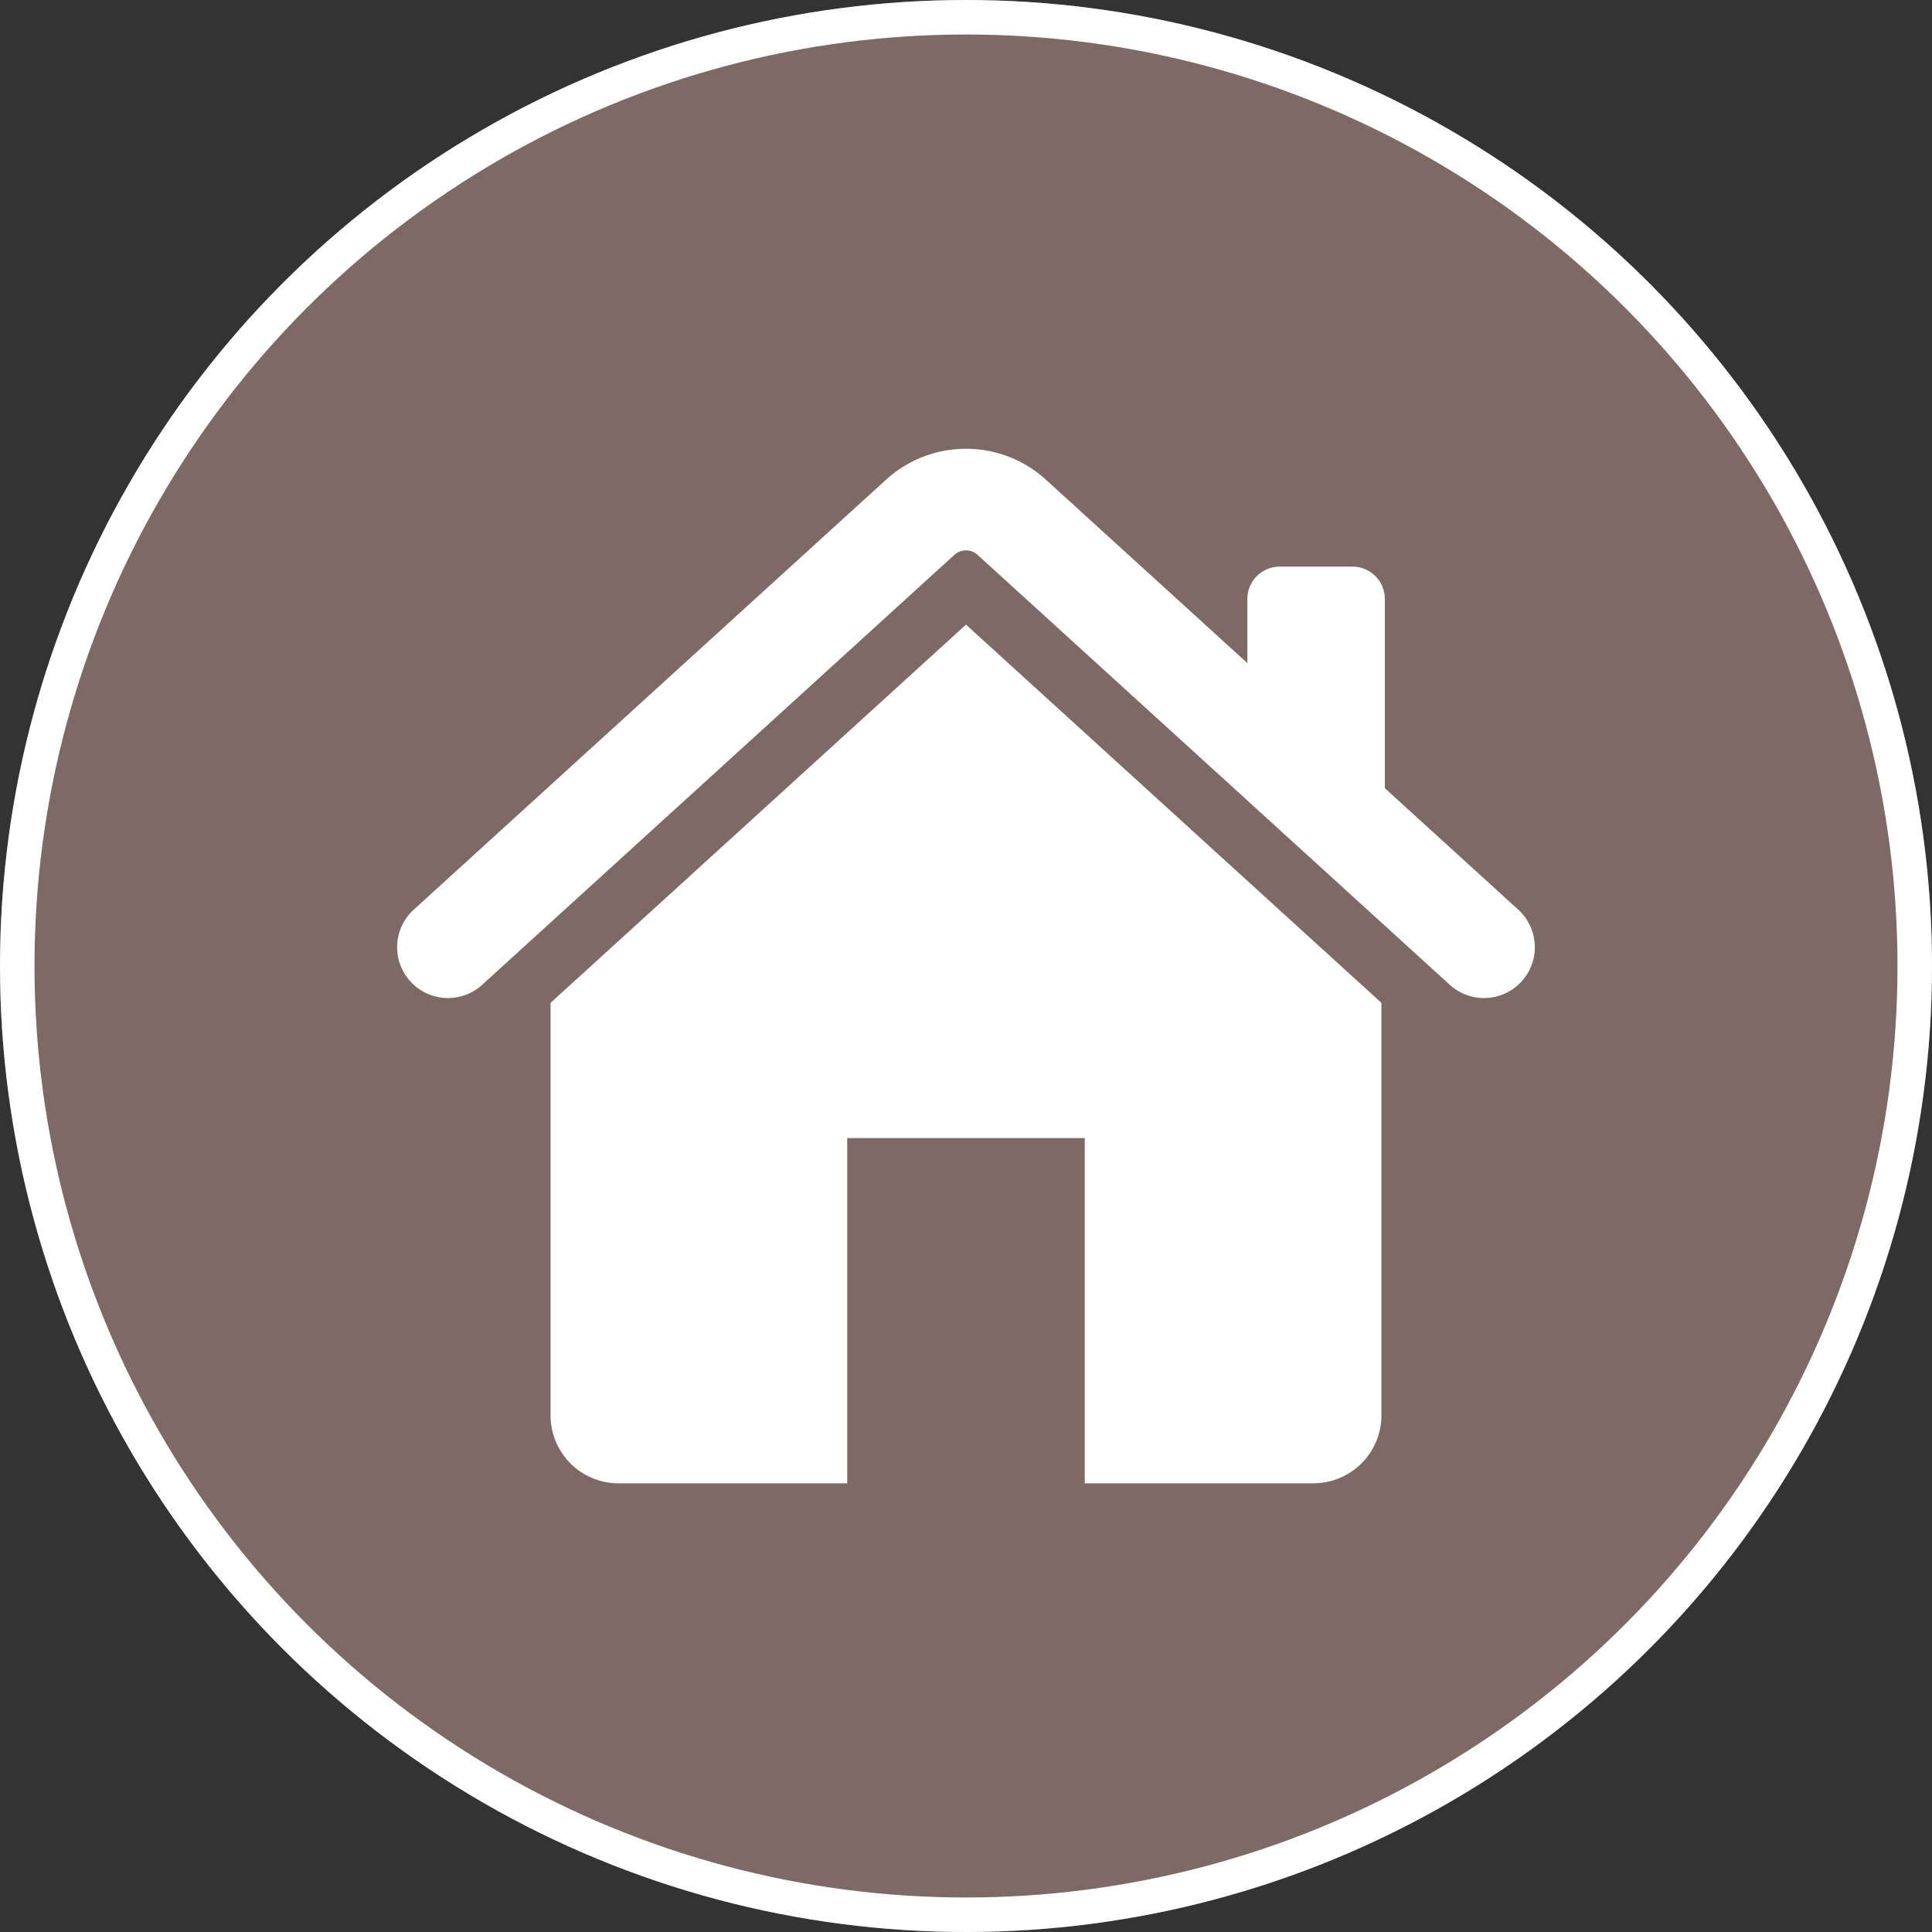
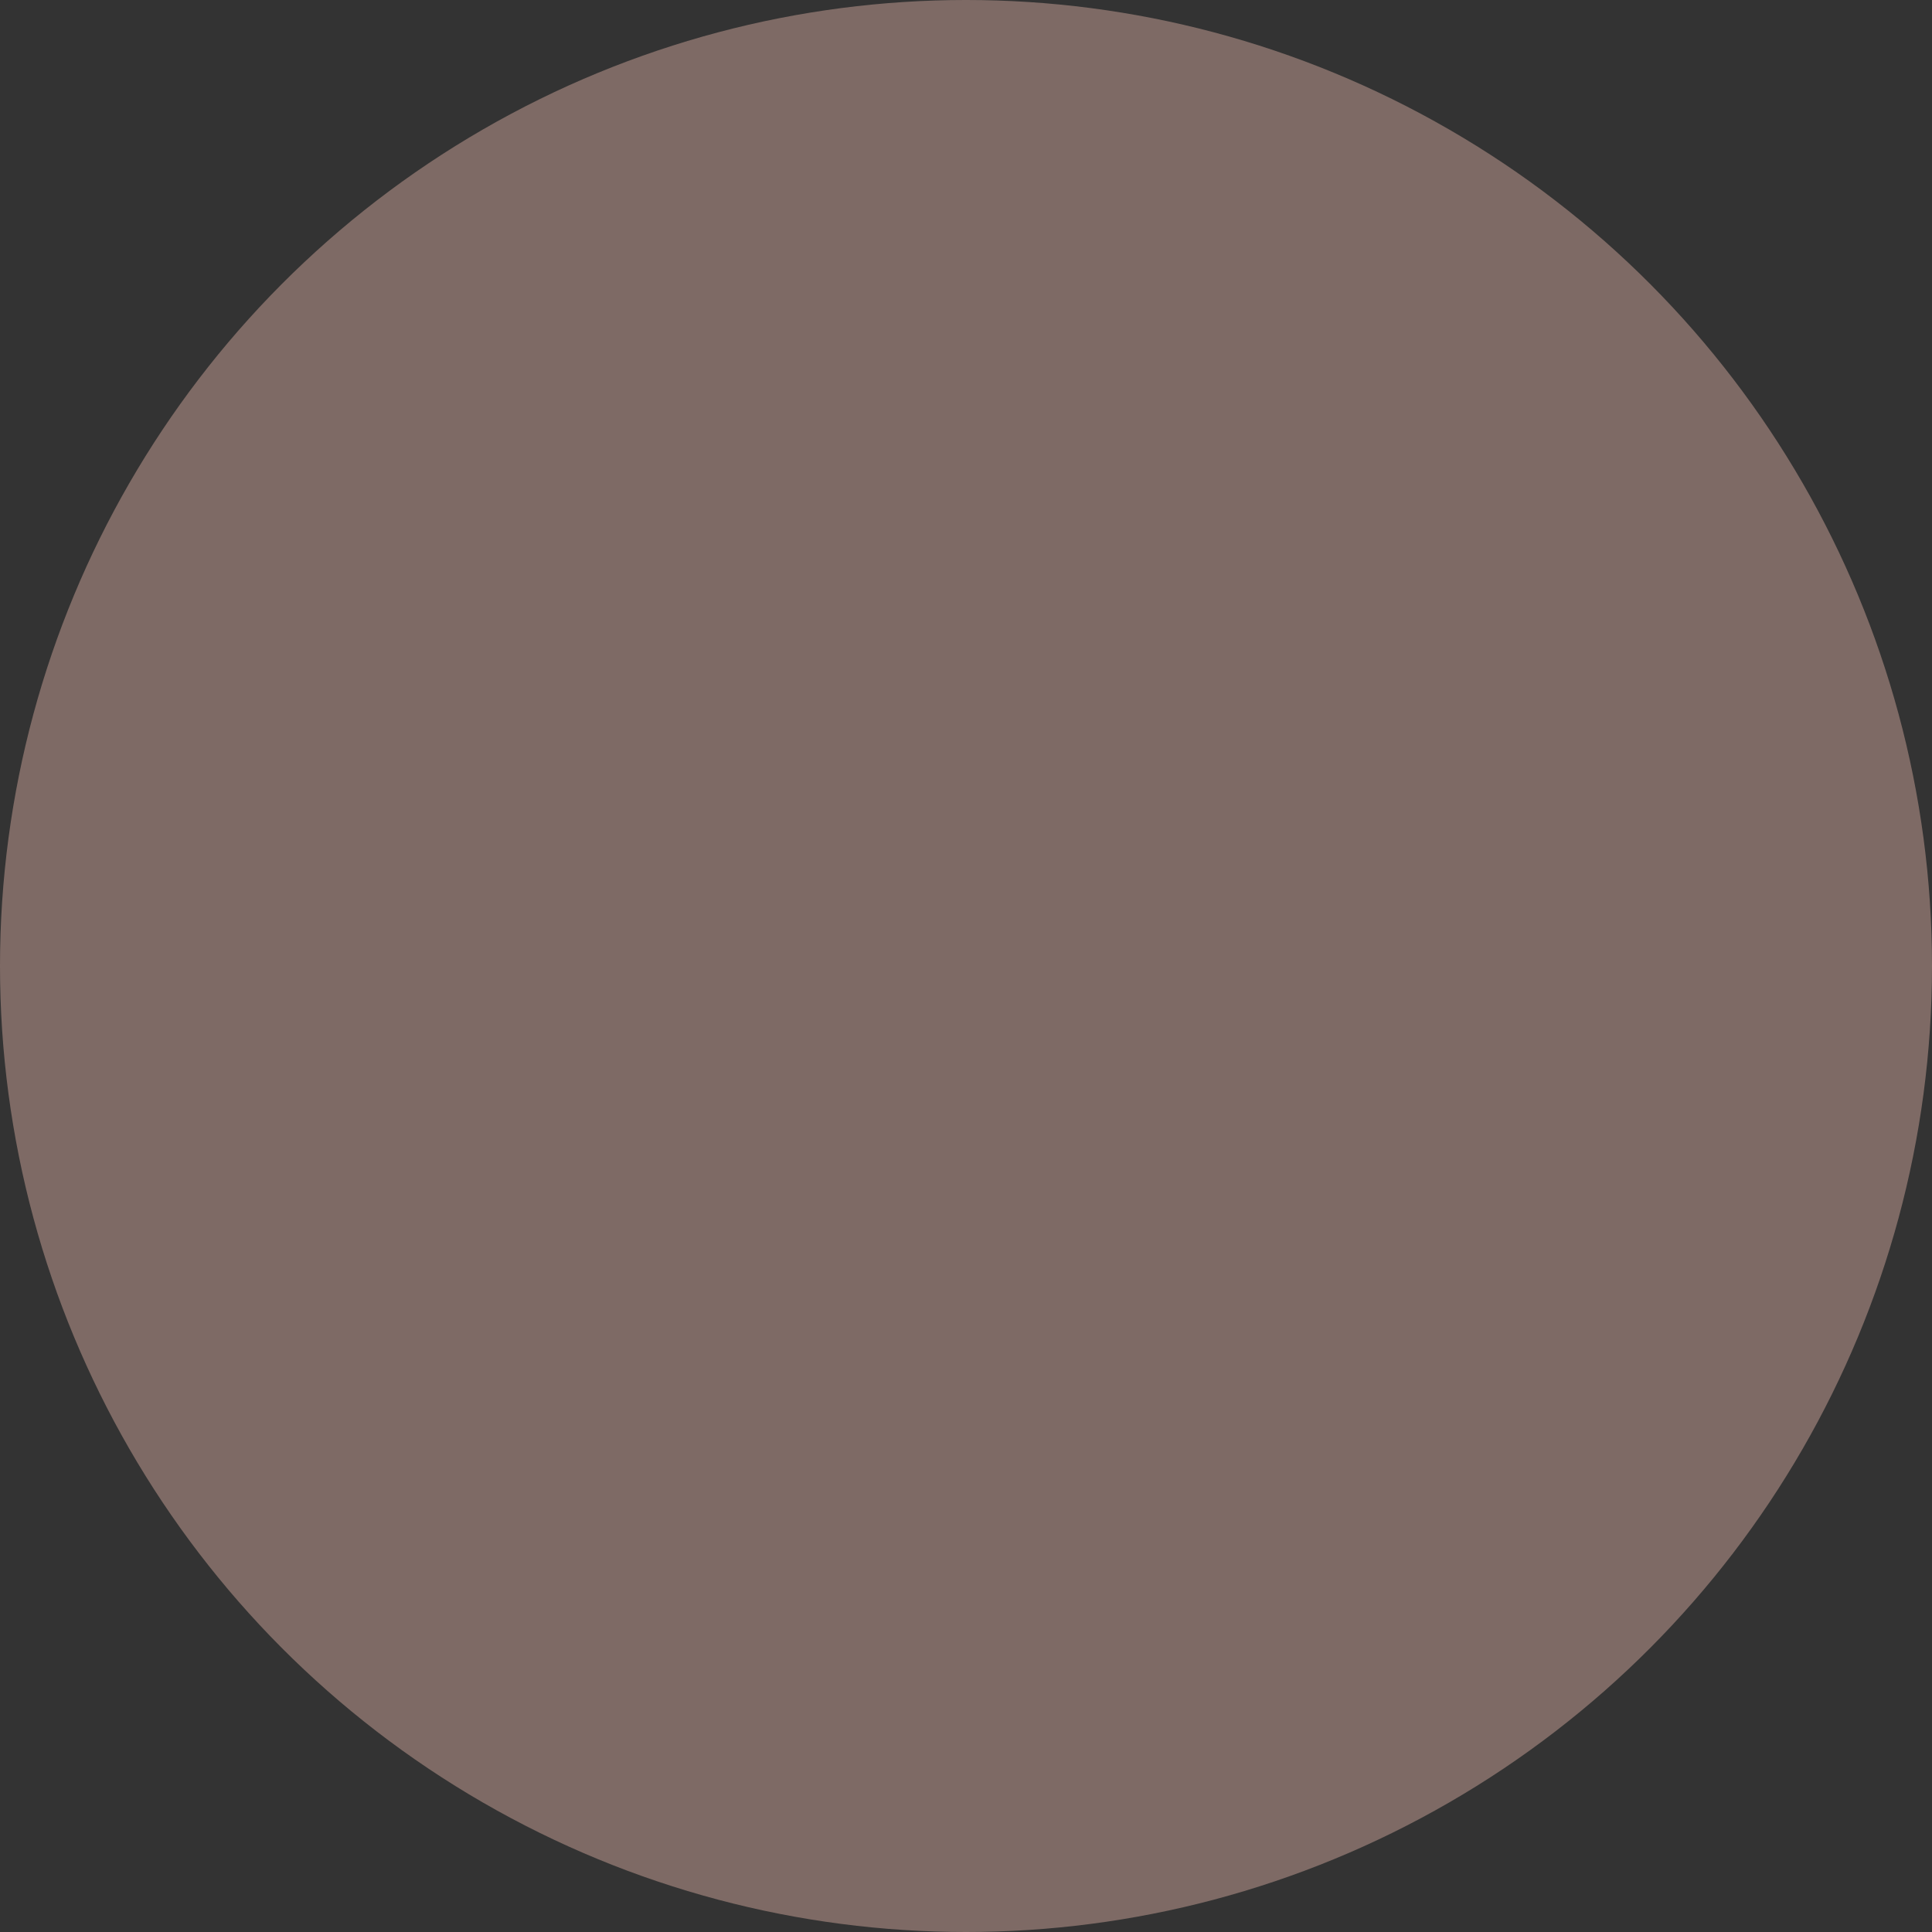
<svg xmlns="http://www.w3.org/2000/svg" width="56" height="56" viewBox="0 0 56 56">
  <rect x="0" y="0" width="56" height="56" fill="#333333" stroke="none" />
  <g id="Living-hover" transform="translate(2096 -2308)">
    <g id="Ellipse_3" data-name="Ellipse 3" transform="translate(-2096 2308)" fill="#7e6a65" stroke="#fff" stroke-width="1">
      <circle cx="28" cy="28" r="28" stroke="none" />
-       <circle cx="28" cy="28" r="27.5" fill="none" />
    </g>
    <g id="Group_121" data-name="Group 121" transform="translate(-2084.495 2321.003)">
-       <path id="Path_519" data-name="Path 519" d="M2.471,15.542A1.473,1.473,0,1,1,.488,13.363L14.179.9A3.442,3.442,0,0,1,18.81.9l5.841,5.318V4.356a.938.938,0,0,1,.935-.935H27.7a.938.938,0,0,1,.935.935V9.843l3.866,3.52a1.473,1.473,0,1,1-1.983,2.179L16.827,3.077a.5.5,0,0,0-.665,0L2.471,15.542Z" transform="translate(0)" fill="#fff" fill-rule="evenodd" />
-       <path id="Path_520" data-name="Path 520" d="M88.023,84.293V96.252a1.971,1.971,0,0,1-1.967,1.967H79.424V88.213H72.539V98.22H65.907a1.971,1.971,0,0,1-1.967-1.967V84.293L75.982,73.33Z" transform="translate(-59.487 -68.228)" fill="#fff" fill-rule="evenodd" />
-     </g>
+       </g>
  </g>
</svg>